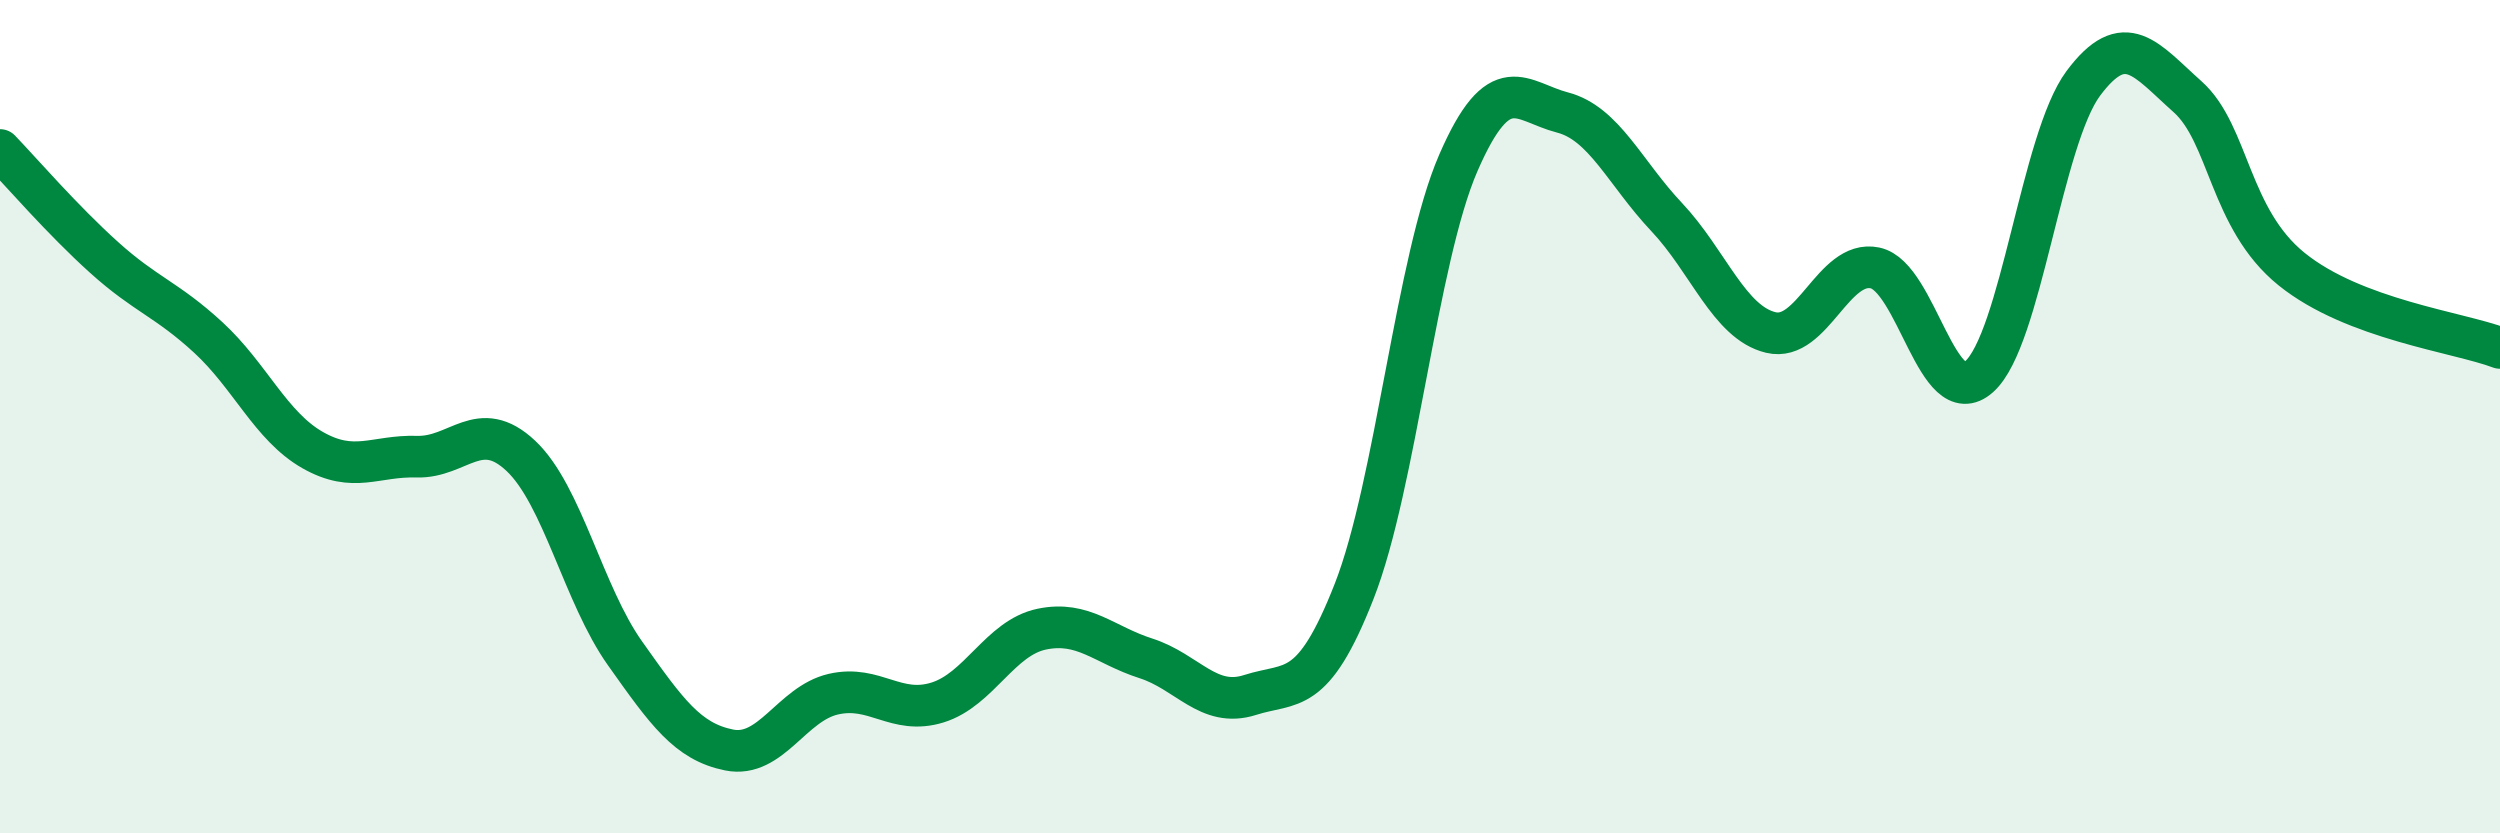
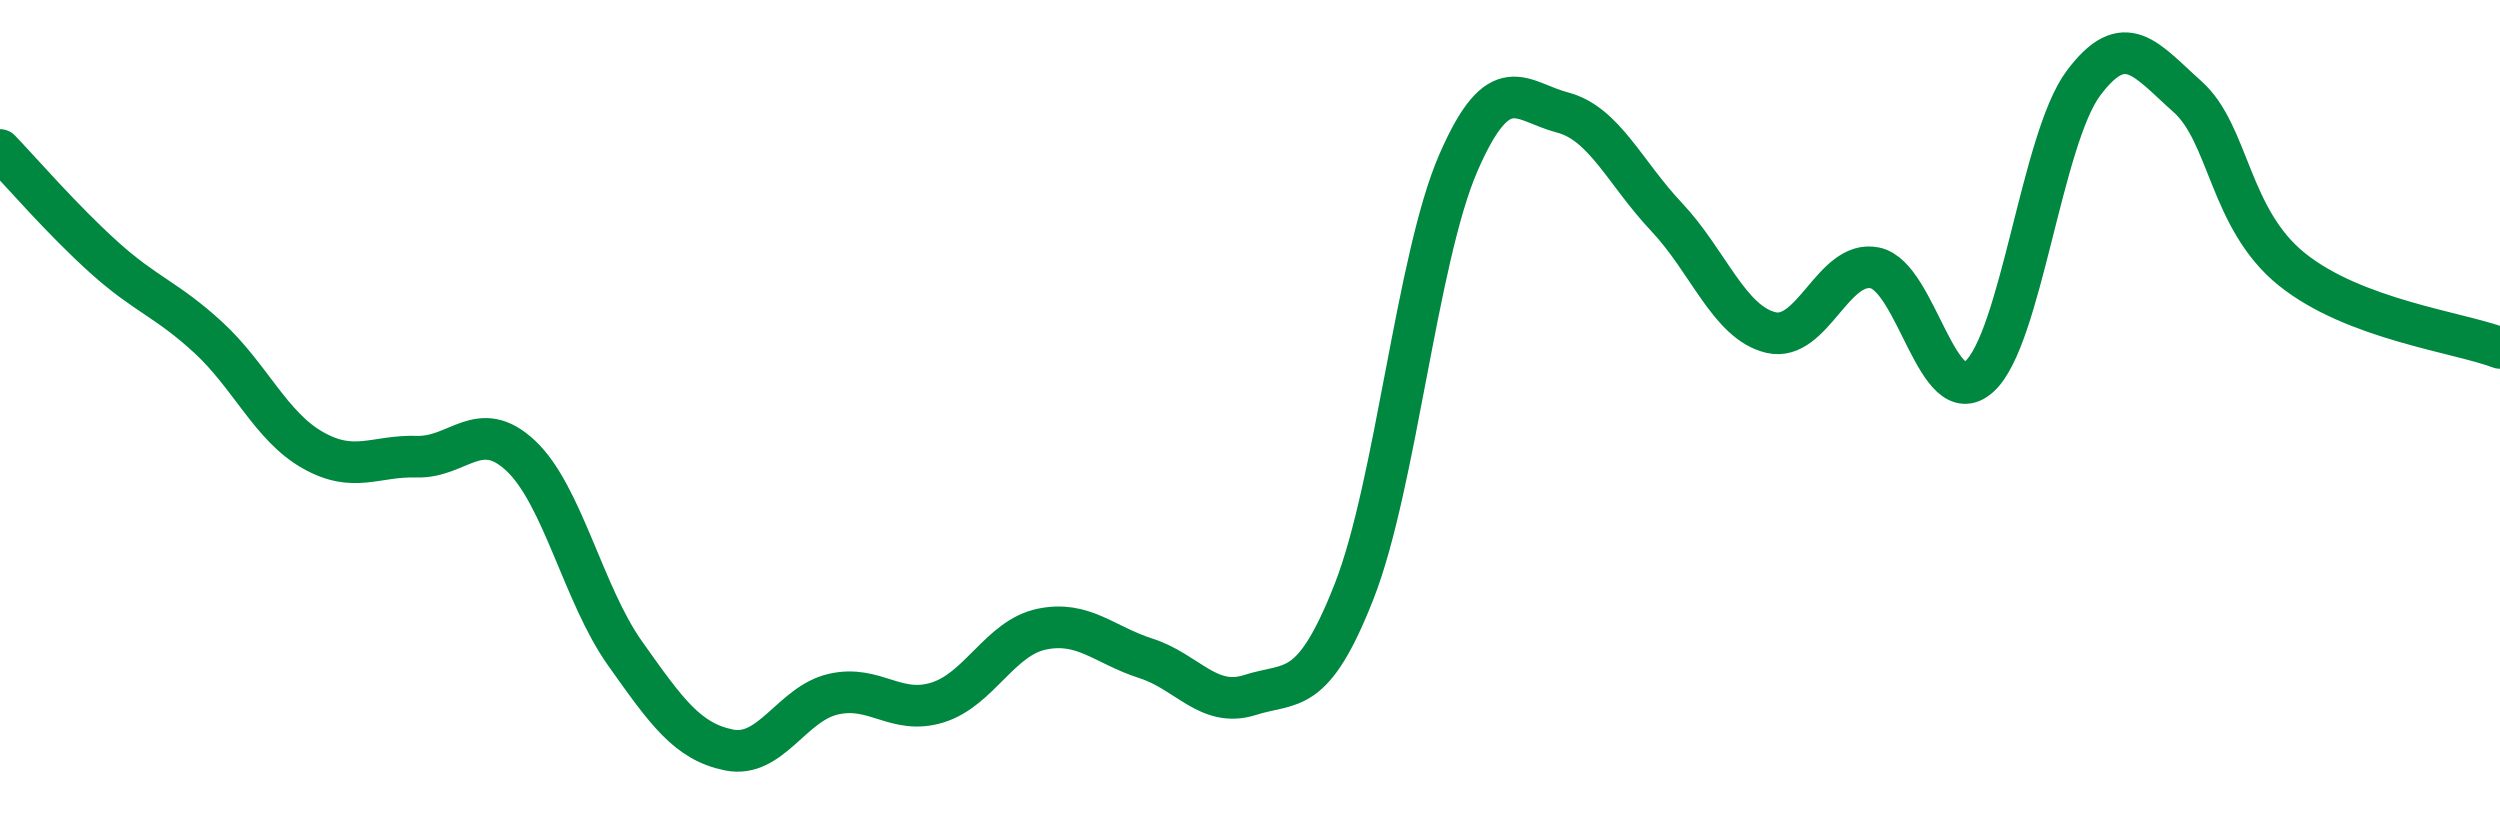
<svg xmlns="http://www.w3.org/2000/svg" width="60" height="20" viewBox="0 0 60 20">
-   <path d="M 0,3.6 C 0.5,4.12 1.5,5.28 2.5,6.18 C 3.5,7.08 4,7.18 5,8.1 C 6,9.02 6.5,10.23 7.5,10.8 C 8.5,11.37 9,10.93 10,10.96 C 11,10.99 11.5,10 12.5,10.94 C 13.5,11.88 14,14.27 15,15.68 C 16,17.09 16.5,17.8 17.5,18 C 18.5,18.2 19,16.89 20,16.66 C 21,16.43 21.5,17.17 22.5,16.86 C 23.5,16.55 24,15.31 25,15.1 C 26,14.89 26.5,15.48 27.5,15.8 C 28.5,16.12 29,17 30,16.68 C 31,16.36 31.5,16.74 32.5,14.19 C 33.5,11.64 34,6.21 35,3.91 C 36,1.61 36.5,2.44 37.5,2.7 C 38.5,2.96 39,4.15 40,5.21 C 41,6.27 41.5,7.74 42.5,7.98 C 43.5,8.22 44,6.22 45,6.43 C 46,6.64 46.5,9.93 47.5,9.04 C 48.5,8.15 49,3.34 50,2 C 51,0.66 51.5,1.43 52.5,2.32 C 53.5,3.21 53.5,5.25 55,6.46 C 56.5,7.67 59,7.97 60,8.35L60 20L0 20Z" fill="#008740" opacity="0.1" stroke-linecap="round" stroke-linejoin="round" />
  <path d="M 0,3.6 C 0.5,4.12 1.5,5.28 2.5,6.18 C 3.5,7.08 4,7.18 5,8.1 C 6,9.02 6.5,10.23 7.5,10.8 C 8.5,11.37 9,10.93 10,10.96 C 11,10.99 11.5,10 12.5,10.94 C 13.5,11.88 14,14.27 15,15.68 C 16,17.09 16.5,17.8 17.5,18 C 18.5,18.2 19,16.89 20,16.66 C 21,16.43 21.5,17.17 22.5,16.86 C 23.5,16.55 24,15.31 25,15.1 C 26,14.89 26.5,15.48 27.5,15.8 C 28.5,16.12 29,17 30,16.68 C 31,16.36 31.5,16.74 32.5,14.19 C 33.5,11.64 34,6.21 35,3.91 C 36,1.61 36.5,2.44 37.5,2.7 C 38.5,2.96 39,4.15 40,5.21 C 41,6.27 41.5,7.74 42.5,7.98 C 43.5,8.22 44,6.22 45,6.43 C 46,6.64 46.5,9.93 47.5,9.04 C 48.5,8.15 49,3.34 50,2 C 51,0.66 51.5,1.43 52.5,2.32 C 53.5,3.21 53.5,5.25 55,6.46 C 56.5,7.67 59,7.97 60,8.35" stroke="#008740" stroke-width="1" fill="none" stroke-linecap="round" stroke-linejoin="round" />
</svg>